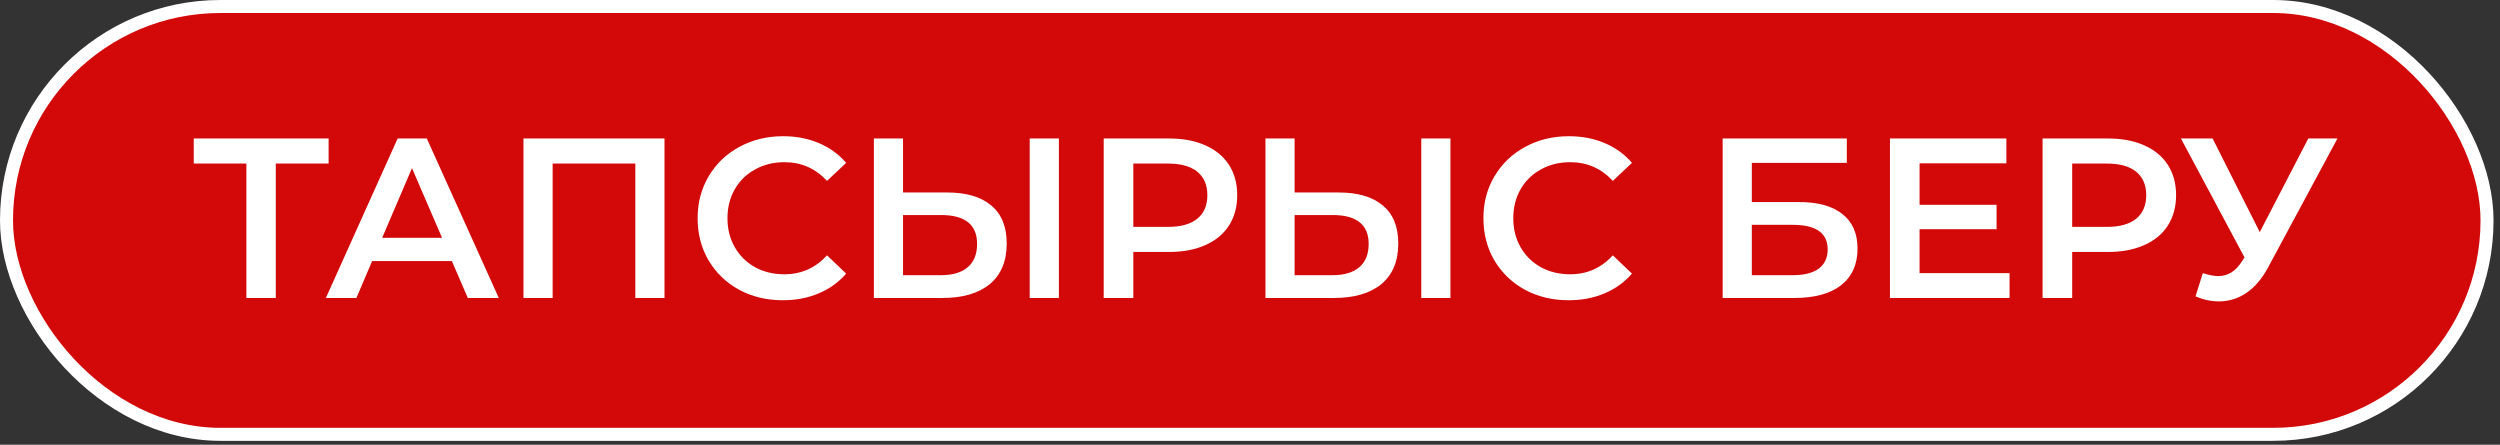
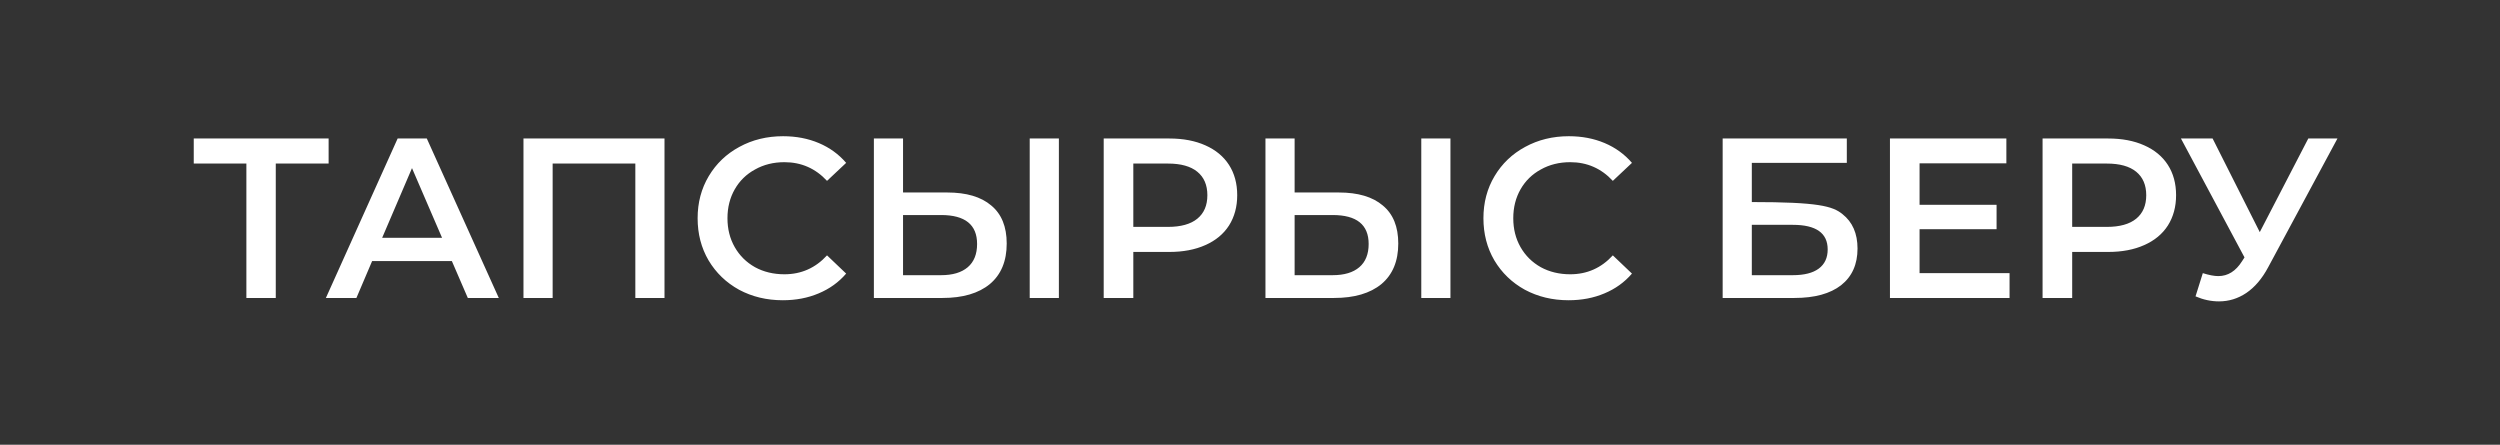
<svg xmlns="http://www.w3.org/2000/svg" width="208" height="37" viewBox="0 0 208 37" fill="none">
  <rect x="0" y="0" width="208" height="37" fill="#333333" stroke="none" />
-   <rect x="0.541" y="0.541" width="206.38" height="35.595" rx="17.798" fill="#D30909" stroke="white" stroke-width="1.082" />
-   <path d="M27.341 13.608H22.944V24.791H20.499V13.608H16.12V11.523H27.341V13.608ZM37.595 21.72H30.961L29.653 24.791H27.113L33.084 11.523H35.51L41.5 24.791H38.922L37.595 21.72ZM36.78 19.787L34.278 13.987L31.795 19.787H36.78ZM55.286 11.523V24.791H52.86V13.608H45.98V24.791H43.553V11.523H55.286ZM65.131 24.98C63.792 24.98 62.578 24.69 61.492 24.108C60.418 23.515 59.571 22.7 58.952 21.663C58.345 20.627 58.042 19.458 58.042 18.157C58.042 16.855 58.352 15.686 58.971 14.65C59.59 13.614 60.437 12.805 61.511 12.224C62.597 11.63 63.81 11.333 65.15 11.333C66.237 11.333 67.229 11.523 68.126 11.902C69.023 12.281 69.781 12.831 70.4 13.551L68.808 15.048C67.848 14.012 66.666 13.494 65.264 13.494C64.354 13.494 63.539 13.696 62.819 14.101C62.098 14.492 61.536 15.042 61.132 15.749C60.727 16.457 60.525 17.26 60.525 18.157C60.525 19.054 60.727 19.856 61.132 20.564C61.536 21.272 62.098 21.828 62.819 22.232C63.539 22.624 64.354 22.82 65.264 22.82C66.666 22.82 67.848 22.295 68.808 21.246L70.4 22.763C69.781 23.483 69.017 24.033 68.107 24.412C67.21 24.791 66.218 24.98 65.131 24.98ZM78.811 16.015C80.403 16.015 81.622 16.375 82.469 17.095C83.328 17.803 83.758 18.858 83.758 20.261C83.758 21.727 83.29 22.851 82.355 23.635C81.42 24.405 80.106 24.791 78.413 24.791H72.707V11.523H75.133V16.015H78.811ZM78.299 22.895C79.259 22.895 79.999 22.674 80.517 22.232C81.035 21.79 81.294 21.145 81.294 20.299C81.294 18.694 80.296 17.891 78.299 17.891H75.133V22.895H78.299ZM85.672 11.523H88.099V24.791H85.672V11.523ZM97.287 11.523C98.437 11.523 99.435 11.712 100.282 12.091C101.141 12.47 101.798 13.014 102.253 13.721C102.708 14.429 102.936 15.269 102.936 16.242C102.936 17.203 102.708 18.043 102.253 18.763C101.798 19.471 101.141 20.014 100.282 20.393C99.435 20.773 98.437 20.962 97.287 20.962H94.292V24.791H91.828V11.523H97.287ZM97.173 18.877C98.247 18.877 99.062 18.65 99.618 18.195C100.175 17.74 100.453 17.089 100.453 16.242C100.453 15.396 100.175 14.745 99.618 14.29C99.062 13.835 98.247 13.608 97.173 13.608H94.292V18.877H97.173ZM111.389 16.015C112.981 16.015 114.201 16.375 115.047 17.095C115.907 17.803 116.336 18.858 116.336 20.261C116.336 21.727 115.869 22.851 114.934 23.635C113.998 24.405 112.684 24.791 110.991 24.791H105.286V11.523H107.712V16.015H111.389ZM110.877 22.895C111.838 22.895 112.577 22.674 113.095 22.232C113.613 21.79 113.872 21.145 113.872 20.299C113.872 18.694 112.874 17.891 110.877 17.891H107.712V22.895H110.877ZM118.251 11.523H120.677V24.791H118.251V11.523ZM130.51 24.98C129.17 24.98 127.957 24.69 126.871 24.108C125.796 23.515 124.95 22.7 124.331 21.663C123.724 20.627 123.421 19.458 123.421 18.157C123.421 16.855 123.73 15.686 124.35 14.65C124.969 13.614 125.815 12.805 126.89 12.224C127.976 11.63 129.189 11.333 130.529 11.333C131.616 11.333 132.608 11.523 133.505 11.902C134.402 12.281 135.16 12.831 135.779 13.551L134.187 15.048C133.227 14.012 132.045 13.494 130.643 13.494C129.733 13.494 128.918 13.696 128.197 14.101C127.477 14.492 126.915 15.042 126.51 15.749C126.106 16.457 125.904 17.26 125.904 18.157C125.904 19.054 126.106 19.856 126.51 20.564C126.915 21.272 127.477 21.828 128.197 22.232C128.918 22.624 129.733 22.82 130.643 22.82C132.045 22.82 133.227 22.295 134.187 21.246L135.779 22.763C135.16 23.483 134.396 24.033 133.486 24.412C132.589 24.791 131.597 24.98 130.51 24.98ZM143.325 11.523H153.655V13.551H145.751V16.811H149.674C151.267 16.811 152.473 17.146 153.295 17.816C154.129 18.473 154.546 19.427 154.546 20.678C154.546 21.992 154.091 23.009 153.181 23.729C152.271 24.437 150.976 24.791 149.295 24.791H143.325V11.523ZM149.163 22.895C150.11 22.895 150.831 22.712 151.323 22.346C151.816 21.979 152.063 21.449 152.063 20.753C152.063 19.389 151.096 18.706 149.163 18.706H145.751V22.895H149.163ZM167.195 22.725V24.791H157.244V11.523H166.93V13.589H159.708V17.038H166.115V19.067H159.708V22.725H167.195ZM175.401 11.523C176.551 11.523 177.549 11.712 178.396 12.091C179.255 12.47 179.912 13.014 180.367 13.721C180.822 14.429 181.05 15.269 181.05 16.242C181.05 17.203 180.822 18.043 180.367 18.763C179.912 19.471 179.255 20.014 178.396 20.393C177.549 20.773 176.551 20.962 175.401 20.962H172.406V24.791H169.942V11.523H175.401ZM175.287 18.877C176.361 18.877 177.176 18.65 177.732 18.195C178.288 17.74 178.567 17.089 178.567 16.242C178.567 15.396 178.288 14.745 177.732 14.29C177.176 13.835 176.361 13.608 175.287 13.608H172.406V18.877H175.287ZM194.476 11.523L188.714 22.232C188.209 23.18 187.602 23.894 186.894 24.374C186.199 24.841 185.441 25.075 184.62 25.075C183.963 25.075 183.312 24.936 182.668 24.658L183.274 22.725C183.792 22.889 184.222 22.971 184.563 22.971C185.359 22.971 186.016 22.561 186.534 21.739L186.743 21.417L181.454 11.523H184.089L188.013 19.313L192.05 11.523H194.476Z" fill="white" />
+   <path d="M27.341 13.608H22.944V24.791H20.499V13.608H16.12V11.523H27.341V13.608ZM37.595 21.72H30.961L29.653 24.791H27.113L33.084 11.523H35.51L41.5 24.791H38.922L37.595 21.72ZM36.78 19.787L34.278 13.987L31.795 19.787H36.78ZM55.286 11.523V24.791H52.86V13.608H45.98V24.791H43.553V11.523H55.286ZM65.131 24.98C63.792 24.98 62.578 24.69 61.492 24.108C60.418 23.515 59.571 22.7 58.952 21.663C58.345 20.627 58.042 19.458 58.042 18.157C58.042 16.855 58.352 15.686 58.971 14.65C59.59 13.614 60.437 12.805 61.511 12.224C62.597 11.63 63.81 11.333 65.15 11.333C66.237 11.333 67.229 11.523 68.126 11.902C69.023 12.281 69.781 12.831 70.4 13.551L68.808 15.048C67.848 14.012 66.666 13.494 65.264 13.494C64.354 13.494 63.539 13.696 62.819 14.101C62.098 14.492 61.536 15.042 61.132 15.749C60.727 16.457 60.525 17.26 60.525 18.157C60.525 19.054 60.727 19.856 61.132 20.564C61.536 21.272 62.098 21.828 62.819 22.232C63.539 22.624 64.354 22.82 65.264 22.82C66.666 22.82 67.848 22.295 68.808 21.246L70.4 22.763C69.781 23.483 69.017 24.033 68.107 24.412C67.21 24.791 66.218 24.98 65.131 24.98ZM78.811 16.015C80.403 16.015 81.622 16.375 82.469 17.095C83.328 17.803 83.758 18.858 83.758 20.261C83.758 21.727 83.29 22.851 82.355 23.635C81.42 24.405 80.106 24.791 78.413 24.791H72.707V11.523H75.133V16.015H78.811ZM78.299 22.895C79.259 22.895 79.999 22.674 80.517 22.232C81.035 21.79 81.294 21.145 81.294 20.299C81.294 18.694 80.296 17.891 78.299 17.891H75.133V22.895H78.299ZM85.672 11.523H88.099V24.791H85.672V11.523ZM97.287 11.523C98.437 11.523 99.435 11.712 100.282 12.091C101.141 12.47 101.798 13.014 102.253 13.721C102.708 14.429 102.936 15.269 102.936 16.242C102.936 17.203 102.708 18.043 102.253 18.763C101.798 19.471 101.141 20.014 100.282 20.393C99.435 20.773 98.437 20.962 97.287 20.962H94.292V24.791H91.828V11.523H97.287ZM97.173 18.877C98.247 18.877 99.062 18.65 99.618 18.195C100.175 17.74 100.453 17.089 100.453 16.242C100.453 15.396 100.175 14.745 99.618 14.29C99.062 13.835 98.247 13.608 97.173 13.608H94.292V18.877H97.173ZM111.389 16.015C112.981 16.015 114.201 16.375 115.047 17.095C115.907 17.803 116.336 18.858 116.336 20.261C116.336 21.727 115.869 22.851 114.934 23.635C113.998 24.405 112.684 24.791 110.991 24.791H105.286V11.523H107.712V16.015H111.389ZM110.877 22.895C111.838 22.895 112.577 22.674 113.095 22.232C113.613 21.79 113.872 21.145 113.872 20.299C113.872 18.694 112.874 17.891 110.877 17.891H107.712V22.895H110.877ZM118.251 11.523H120.677V24.791H118.251V11.523ZM130.51 24.98C129.17 24.98 127.957 24.69 126.871 24.108C125.796 23.515 124.95 22.7 124.331 21.663C123.724 20.627 123.421 19.458 123.421 18.157C123.421 16.855 123.73 15.686 124.35 14.65C124.969 13.614 125.815 12.805 126.89 12.224C127.976 11.63 129.189 11.333 130.529 11.333C131.616 11.333 132.608 11.523 133.505 11.902C134.402 12.281 135.16 12.831 135.779 13.551L134.187 15.048C133.227 14.012 132.045 13.494 130.643 13.494C129.733 13.494 128.918 13.696 128.197 14.101C127.477 14.492 126.915 15.042 126.51 15.749C126.106 16.457 125.904 17.26 125.904 18.157C125.904 19.054 126.106 19.856 126.51 20.564C126.915 21.272 127.477 21.828 128.197 22.232C128.918 22.624 129.733 22.82 130.643 22.82C132.045 22.82 133.227 22.295 134.187 21.246L135.779 22.763C135.16 23.483 134.396 24.033 133.486 24.412C132.589 24.791 131.597 24.98 130.51 24.98ZM143.325 11.523H153.655V13.551H145.751V16.811C151.267 16.811 152.473 17.146 153.295 17.816C154.129 18.473 154.546 19.427 154.546 20.678C154.546 21.992 154.091 23.009 153.181 23.729C152.271 24.437 150.976 24.791 149.295 24.791H143.325V11.523ZM149.163 22.895C150.11 22.895 150.831 22.712 151.323 22.346C151.816 21.979 152.063 21.449 152.063 20.753C152.063 19.389 151.096 18.706 149.163 18.706H145.751V22.895H149.163ZM167.195 22.725V24.791H157.244V11.523H166.93V13.589H159.708V17.038H166.115V19.067H159.708V22.725H167.195ZM175.401 11.523C176.551 11.523 177.549 11.712 178.396 12.091C179.255 12.47 179.912 13.014 180.367 13.721C180.822 14.429 181.05 15.269 181.05 16.242C181.05 17.203 180.822 18.043 180.367 18.763C179.912 19.471 179.255 20.014 178.396 20.393C177.549 20.773 176.551 20.962 175.401 20.962H172.406V24.791H169.942V11.523H175.401ZM175.287 18.877C176.361 18.877 177.176 18.65 177.732 18.195C178.288 17.74 178.567 17.089 178.567 16.242C178.567 15.396 178.288 14.745 177.732 14.29C177.176 13.835 176.361 13.608 175.287 13.608H172.406V18.877H175.287ZM194.476 11.523L188.714 22.232C188.209 23.18 187.602 23.894 186.894 24.374C186.199 24.841 185.441 25.075 184.62 25.075C183.963 25.075 183.312 24.936 182.668 24.658L183.274 22.725C183.792 22.889 184.222 22.971 184.563 22.971C185.359 22.971 186.016 22.561 186.534 21.739L186.743 21.417L181.454 11.523H184.089L188.013 19.313L192.05 11.523H194.476Z" fill="white" />
</svg>